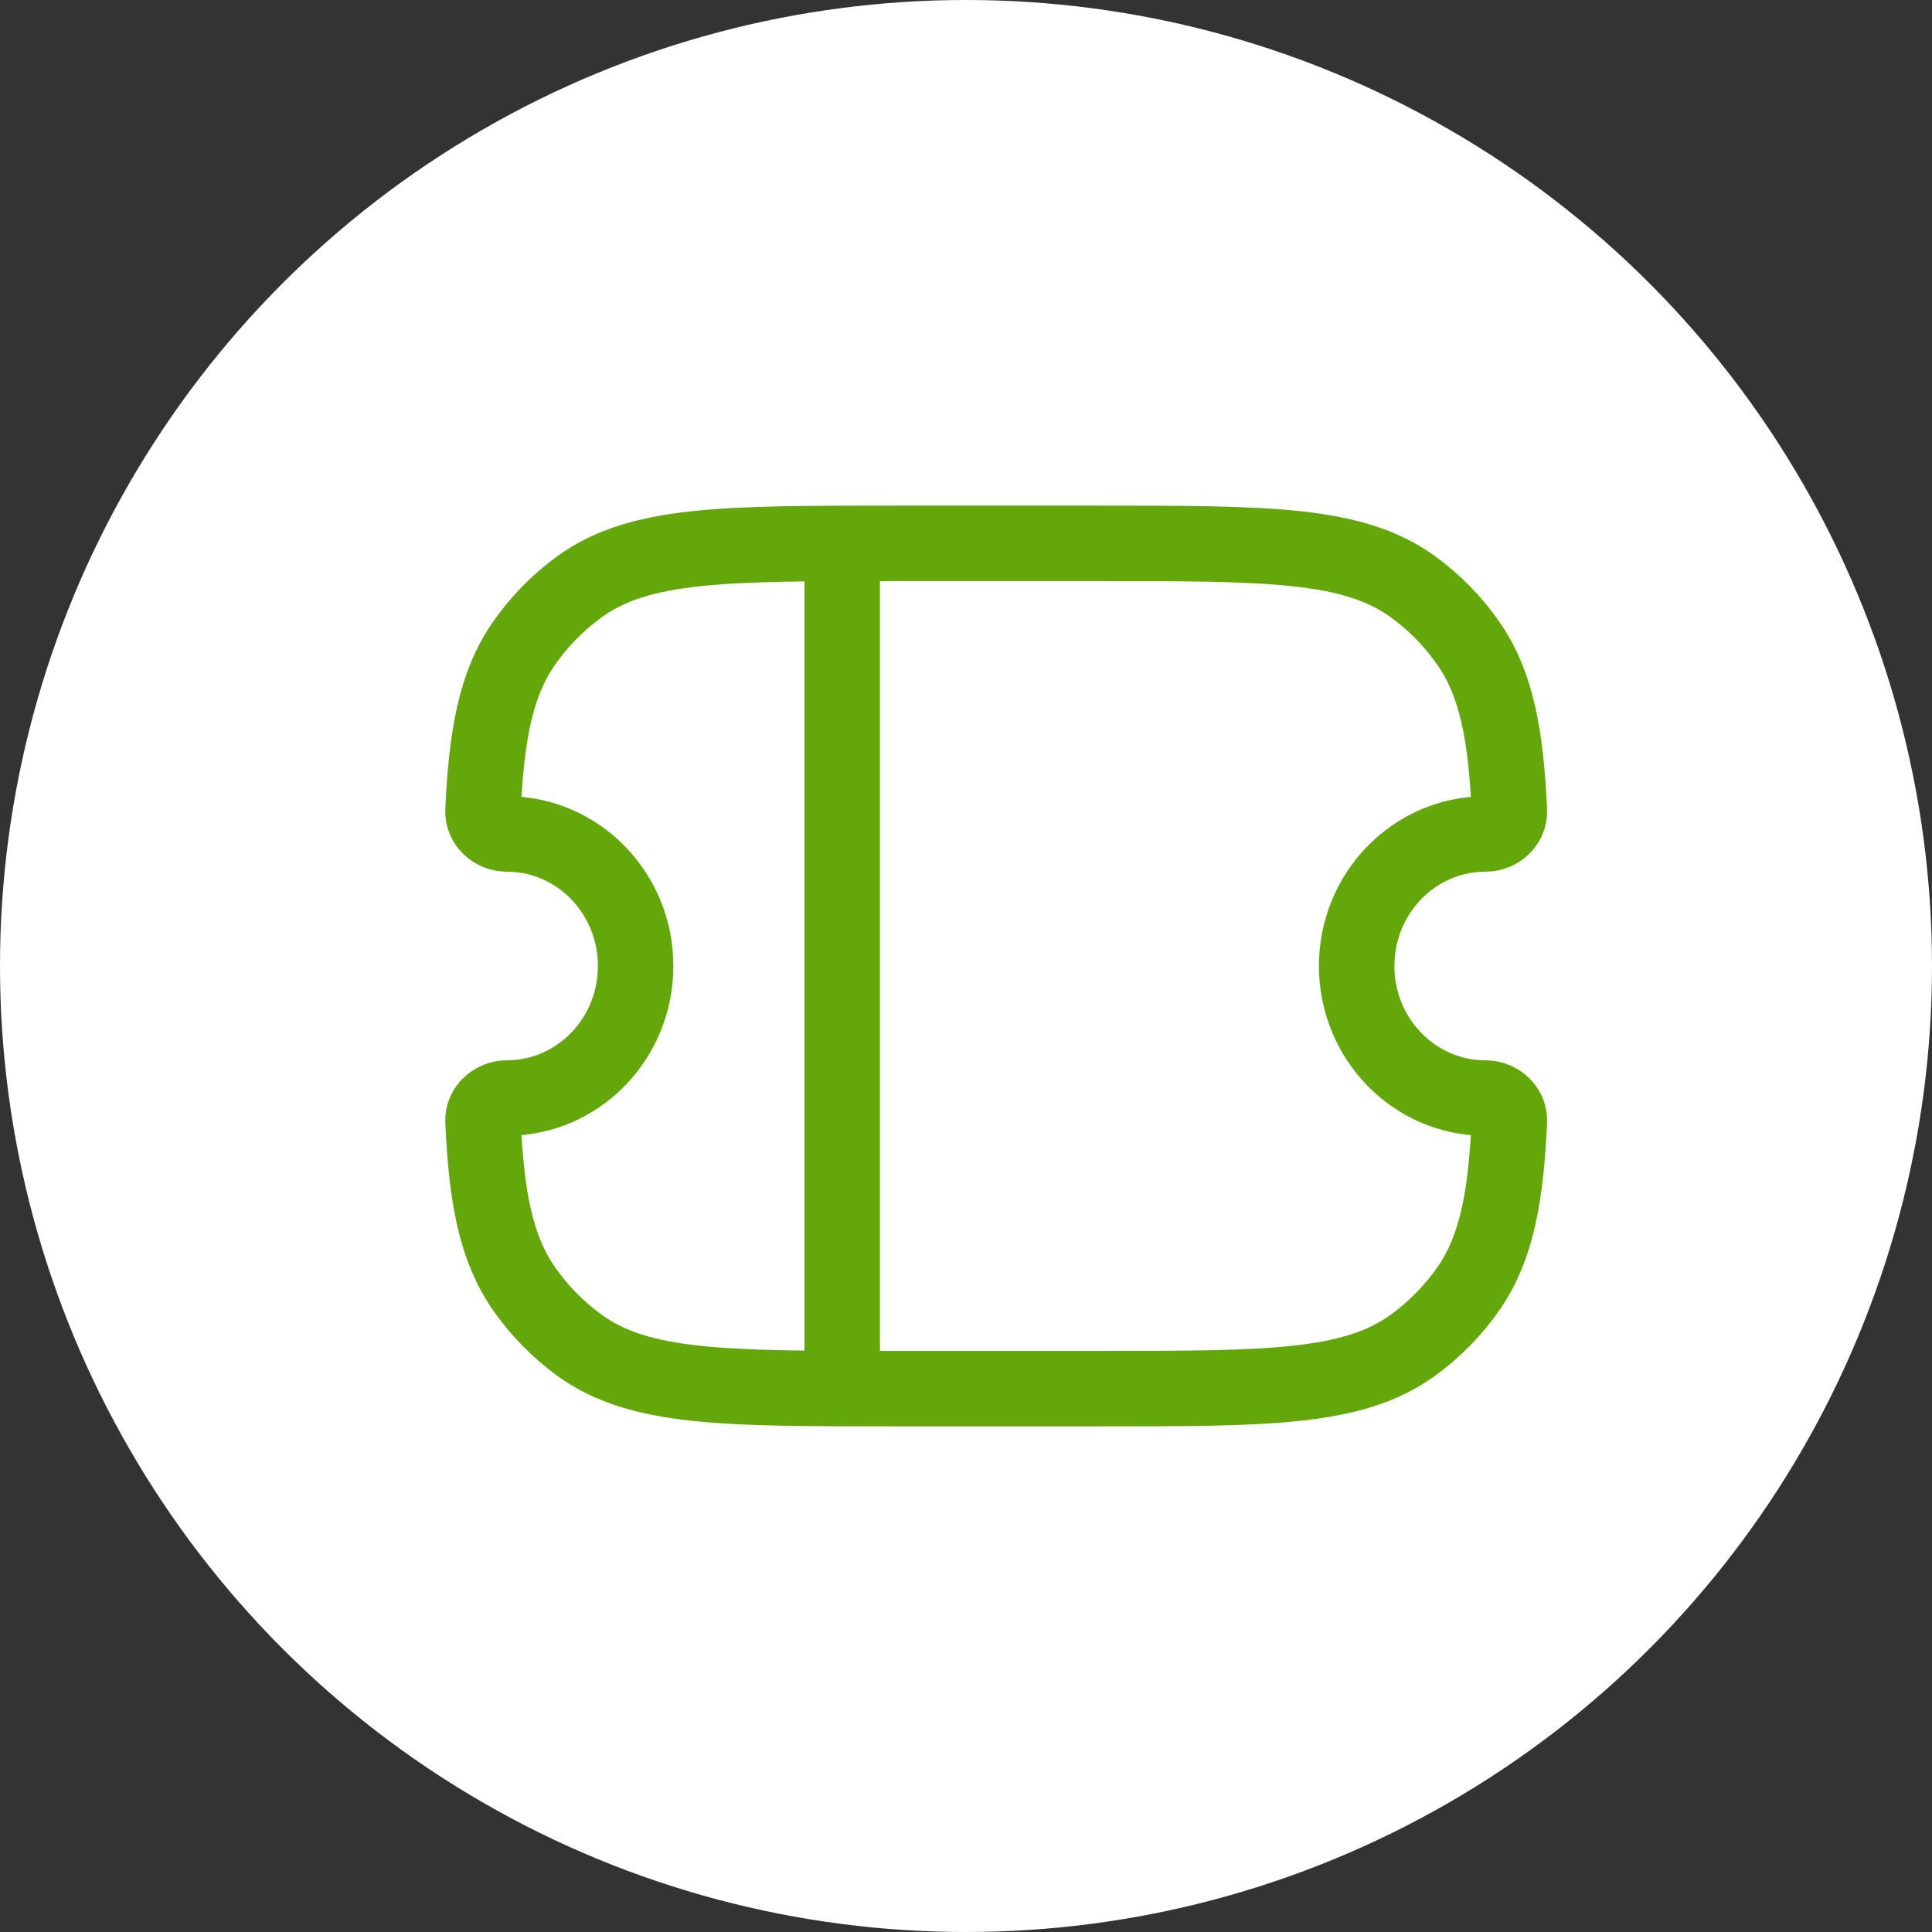
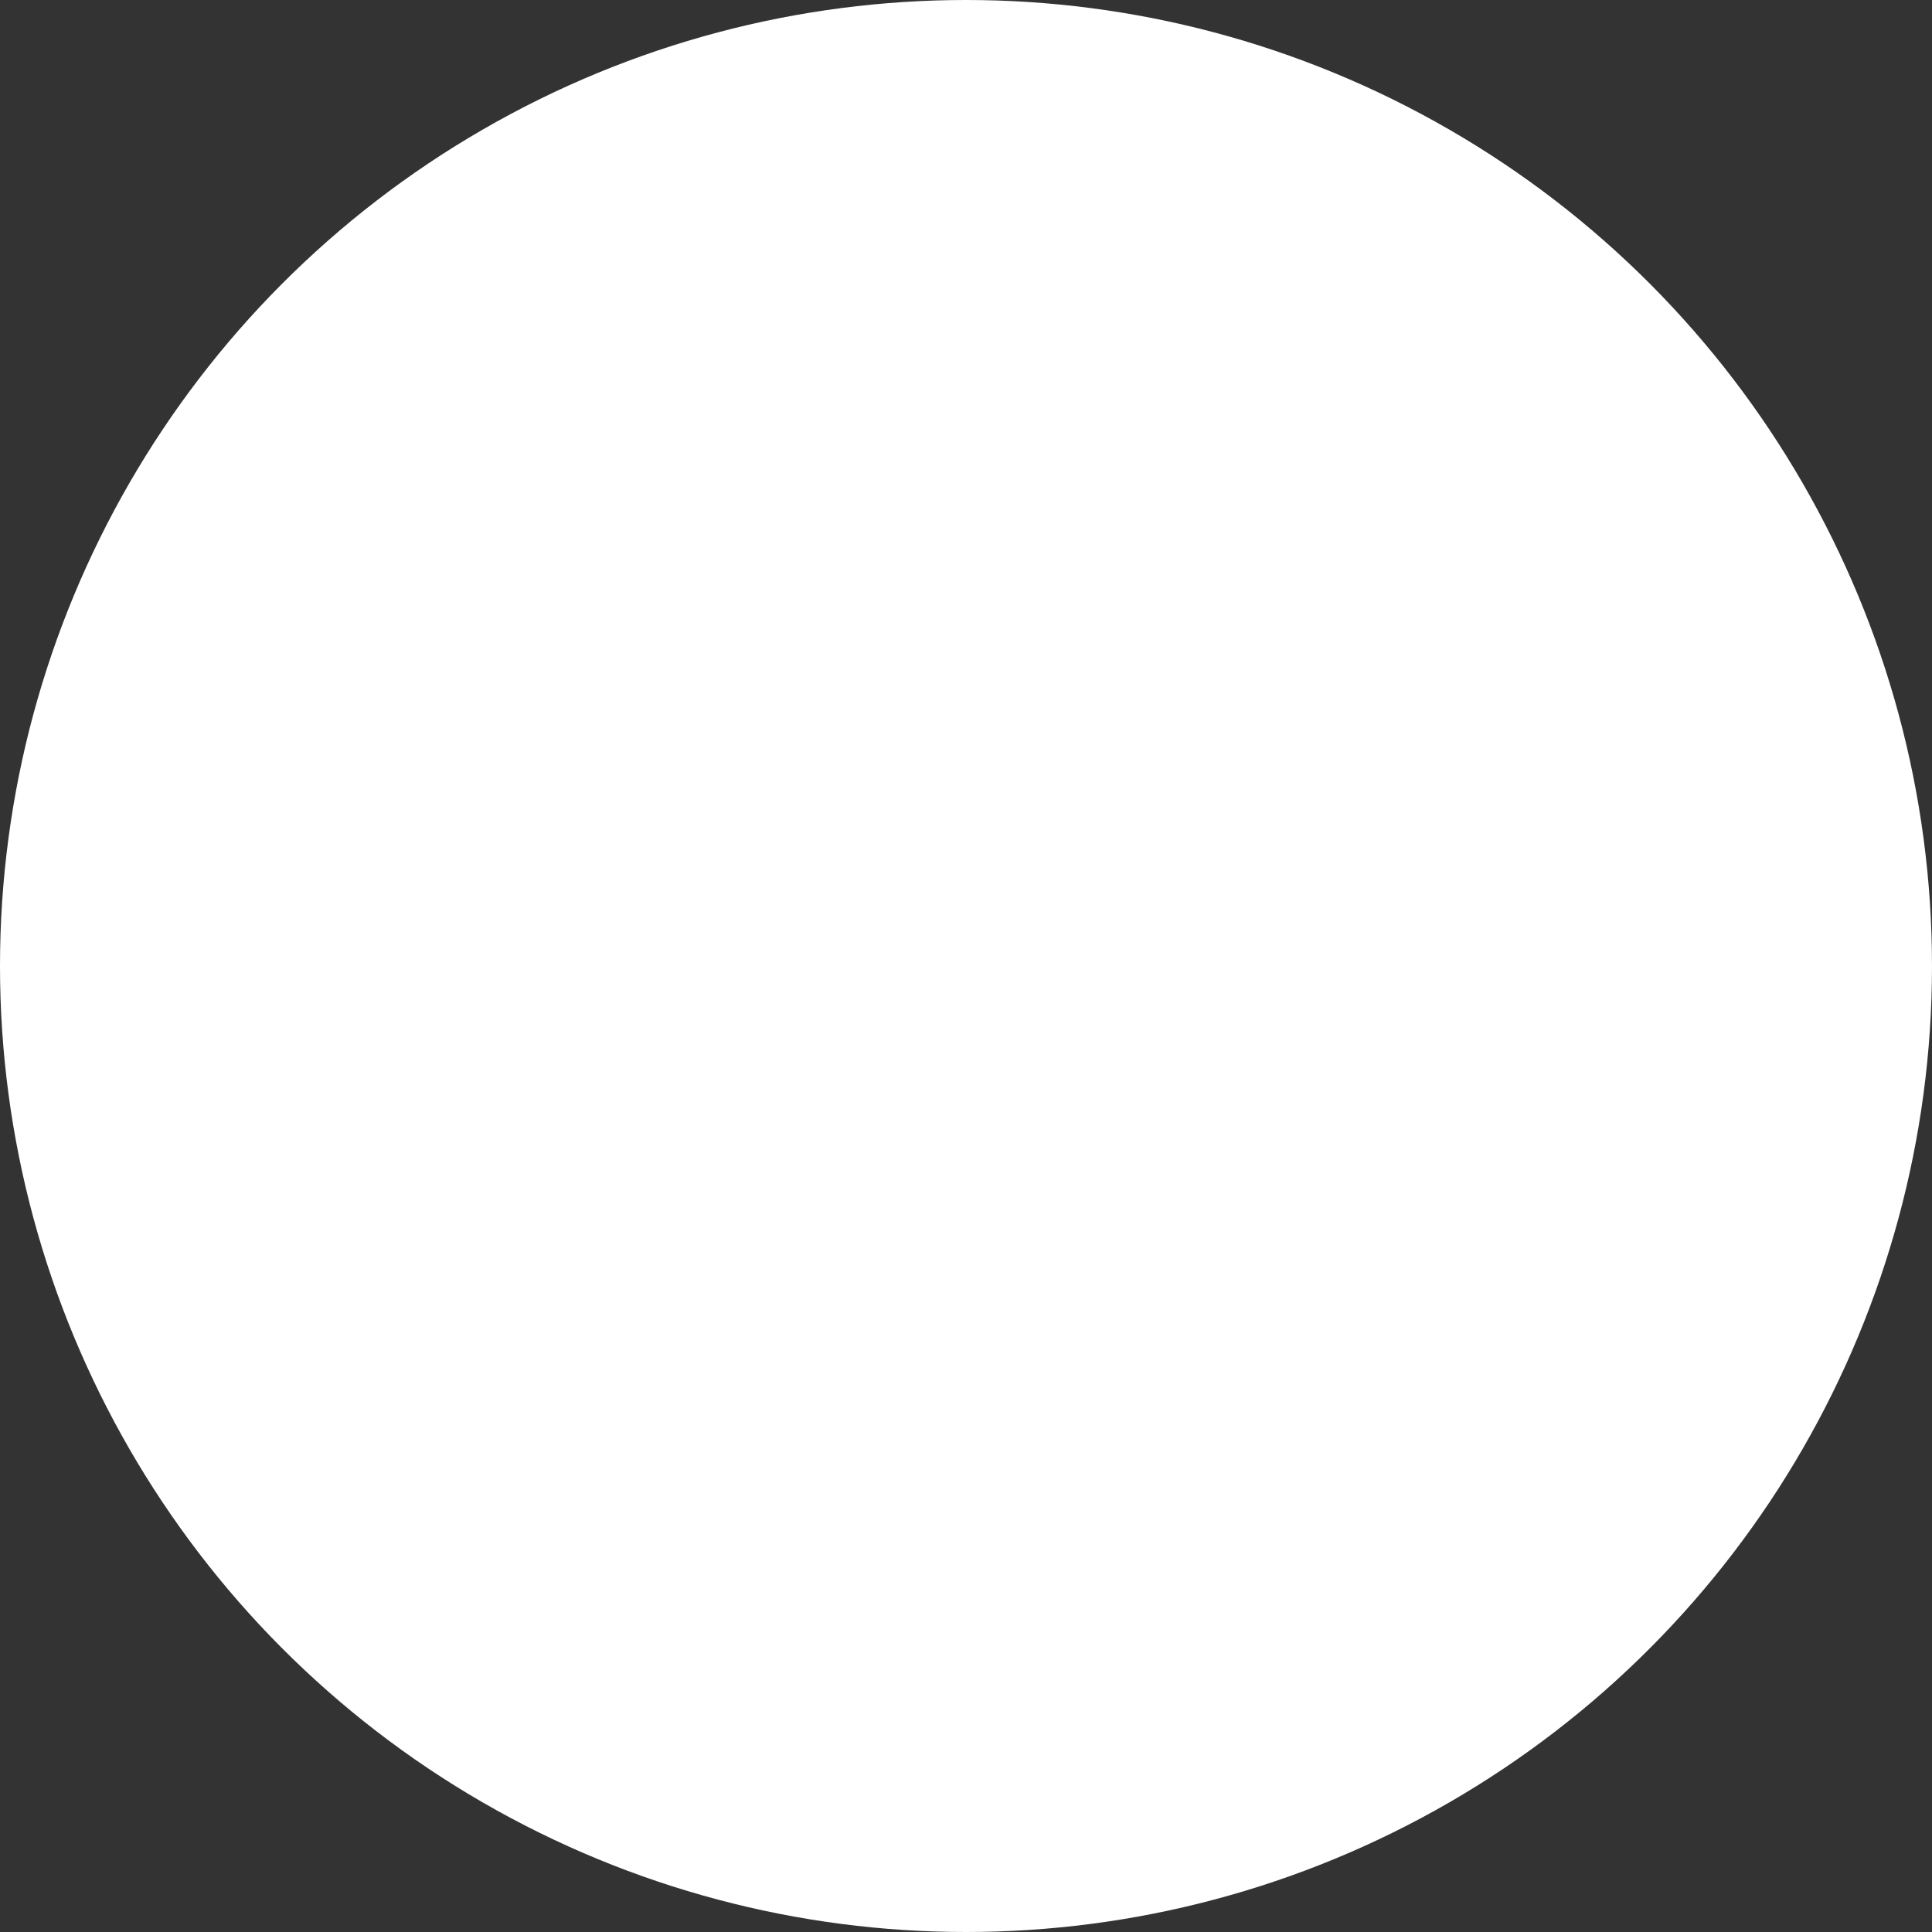
<svg xmlns="http://www.w3.org/2000/svg" width="32" height="32" viewBox="0 0 32 32" fill="none">
  <rect x="0" y="0" width="32" height="32" fill="#333333" stroke="none" />
  <circle cx="16" cy="16" r="16" fill="white" />
-   <path d="M13.95 9V23M8.395 13.813C8.184 13.813 7.991 13.646 8 13.43C8.057 12.16 8.217 11.333 8.663 10.679C8.918 10.307 9.237 9.979 9.607 9.712C10.597 9 11.995 9 14.794 9H18.206C21.004 9 22.402 9 23.394 9.712C23.76 9.976 24.08 10.303 24.337 10.679C24.783 11.333 24.943 12.16 25 13.43C25.009 13.646 24.816 13.813 24.604 13.813C23.426 13.813 22.471 14.792 22.471 16C22.471 17.208 23.426 18.187 24.604 18.187C24.816 18.187 25.009 18.354 25 18.571C24.943 19.84 24.783 20.667 24.337 21.322C24.082 21.694 23.763 22.021 23.393 22.288C22.402 23 21.004 23 18.206 23H14.794C11.996 23 10.598 23 9.606 22.288C9.237 22.02 8.918 21.693 8.663 21.321C8.217 20.667 8.057 19.84 8 18.57C7.991 18.354 8.184 18.187 8.395 18.187C9.573 18.187 10.528 17.208 10.528 16C10.528 14.792 9.573 13.813 8.395 13.813Z" stroke="#64A70B" stroke-width="1.25" stroke-linecap="round" stroke-linejoin="round" />
</svg>